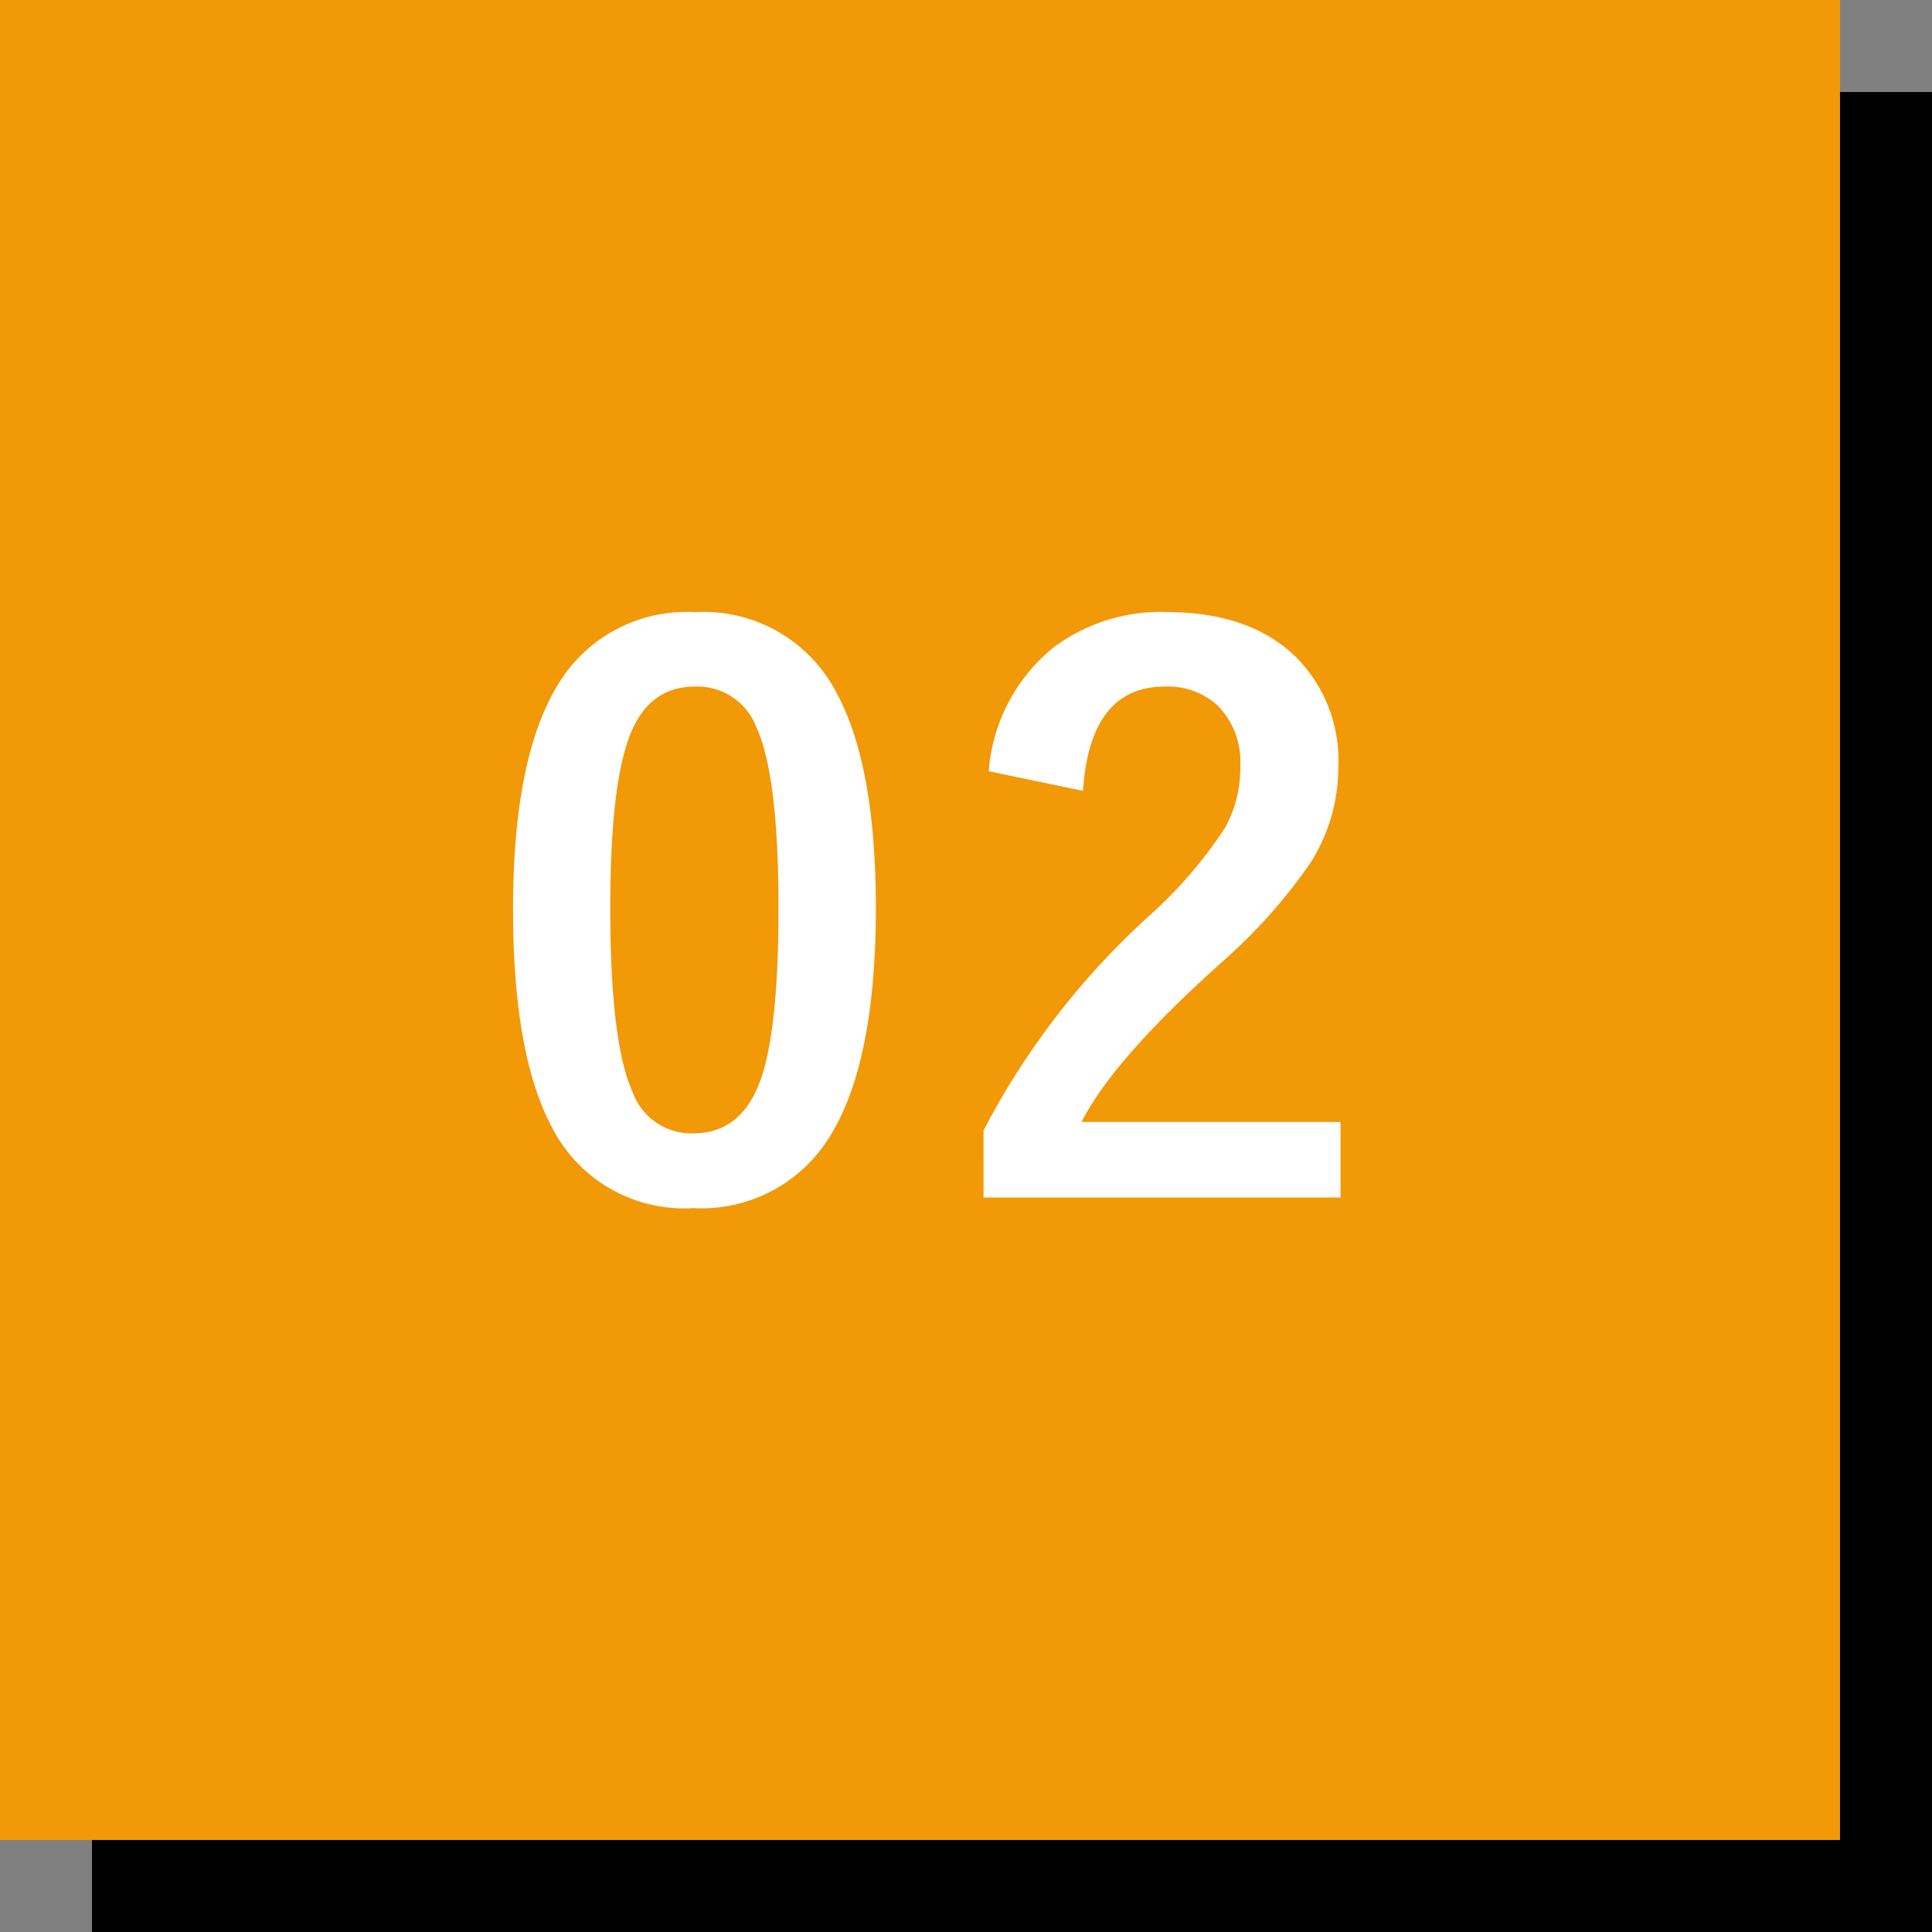
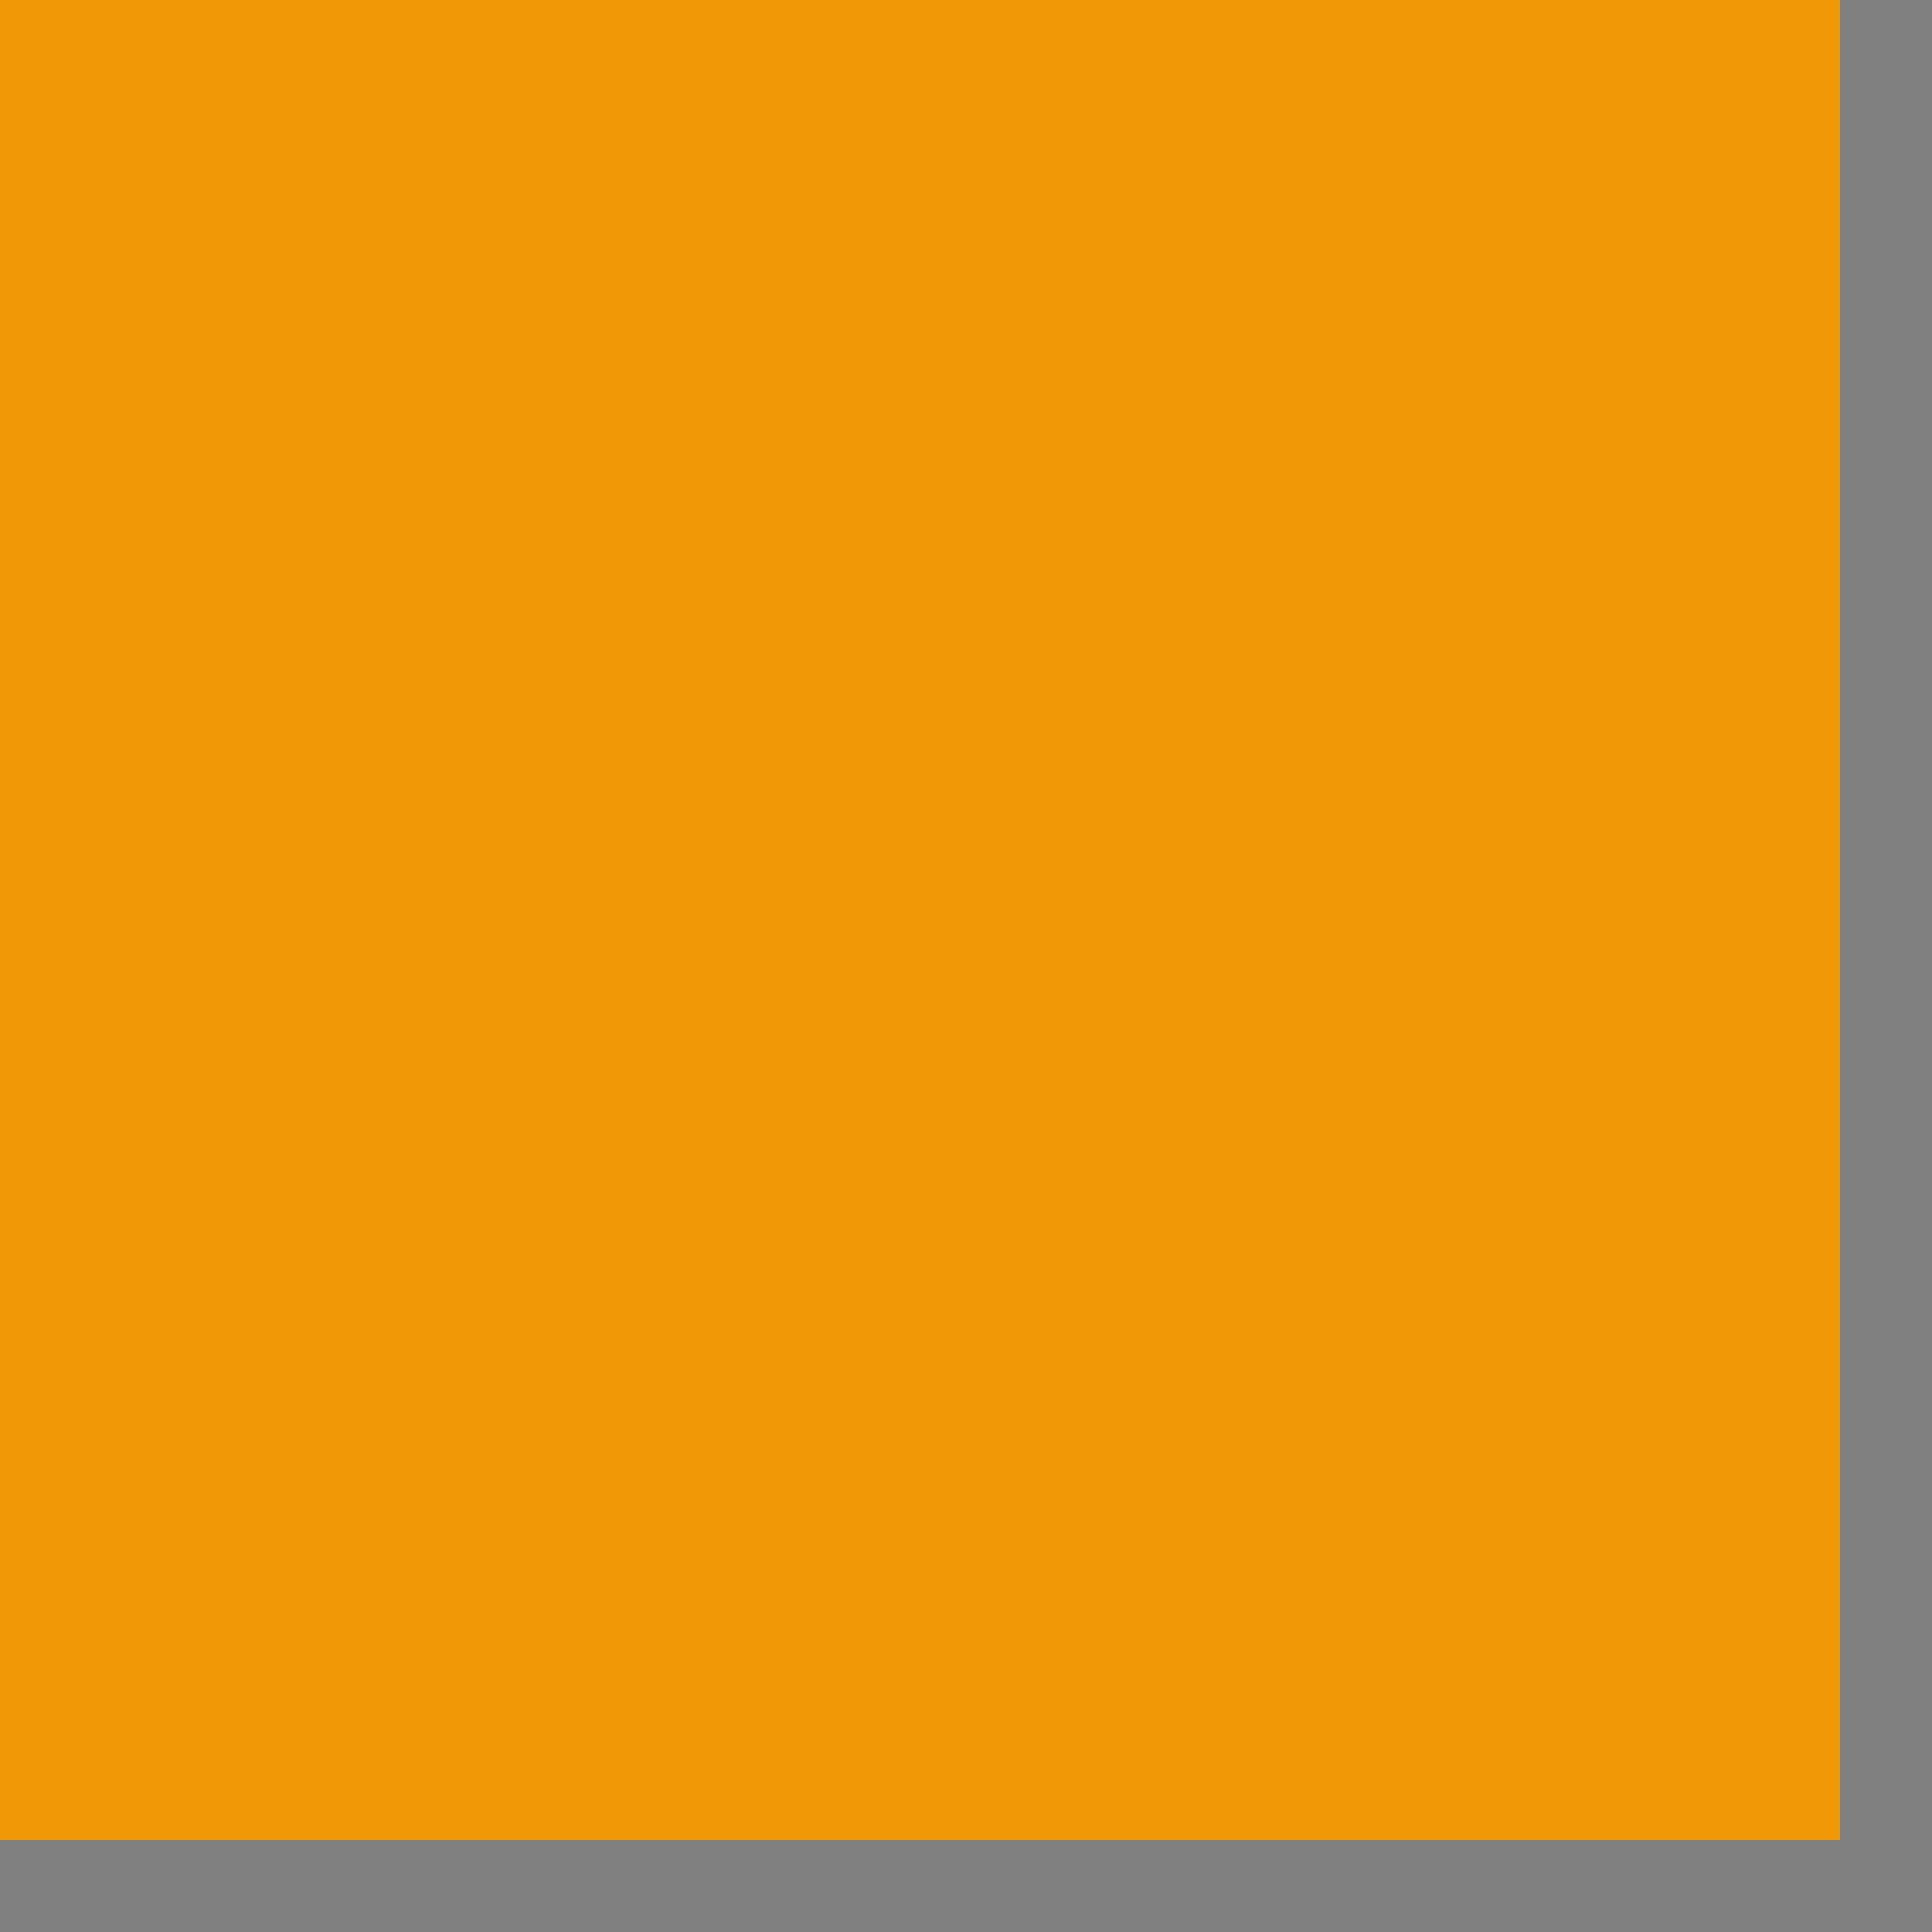
<svg xmlns="http://www.w3.org/2000/svg" width="105" height="105" viewBox="0 0 105 105">
  <rect x="0" y="0" width="105" height="105" fill="#808080" stroke="none" />
  <g id="グループ_61" data-name="グループ 61" transform="translate(-910 -2275)">
-     <rect id="長方形_28" data-name="長方形 28" width="100" height="100" transform="translate(915 2280)" />
    <rect id="長方形_29" data-name="長方形 29" width="100" height="100" transform="translate(910 2275)" fill="#f29908" />
-     <path id="パス_80772" data-name="パス 80772" d="M11.771-31.731a8.12,8.12,0,0,1,7.607,4.224Q21.6-23.563,21.6-15.655q0,9.049-2.9,13.013a8.175,8.175,0,0,1-7.027,3.3,8.054,8.054,0,0,1-7.627-4.3Q1.882-7.607,1.882-15.575q0-9.009,2.923-12.933A8.155,8.155,0,0,1,11.771-31.731Zm0,4.044q-2.643,0-3.644,2.943-.961,2.763-.961,9.109,0,7.267,1.2,9.95a3.4,3.4,0,0,0,3.3,2.282q2.7,0,3.724-3.063.921-2.783.921-9.169,0-7.227-1.2-9.83A3.431,3.431,0,0,0,11.771-27.687Zm15.964,4.6a9.589,9.589,0,0,1,3.5-6.707,9.67,9.67,0,0,1,6.146-1.942q4.584,0,7.087,2.482A7.956,7.956,0,0,1,46.734-23.3a9.66,9.66,0,0,1-1.562,5.265,29.628,29.628,0,0,1-4.765,5.325Q34.482-7.407,32.78-4.024H46.854V.08h-19.4V-3.563A41.7,41.7,0,0,1,36.4-15.175a24.234,24.234,0,0,0,4.184-4.845,6.669,6.669,0,0,0,.821-3.323,4.318,4.318,0,0,0-1.261-3.343,4.018,4.018,0,0,0-2.843-1q-4.064,0-4.444,5.666Z" transform="translate(936 2340)" fill="#fff" />
  </g>
</svg>